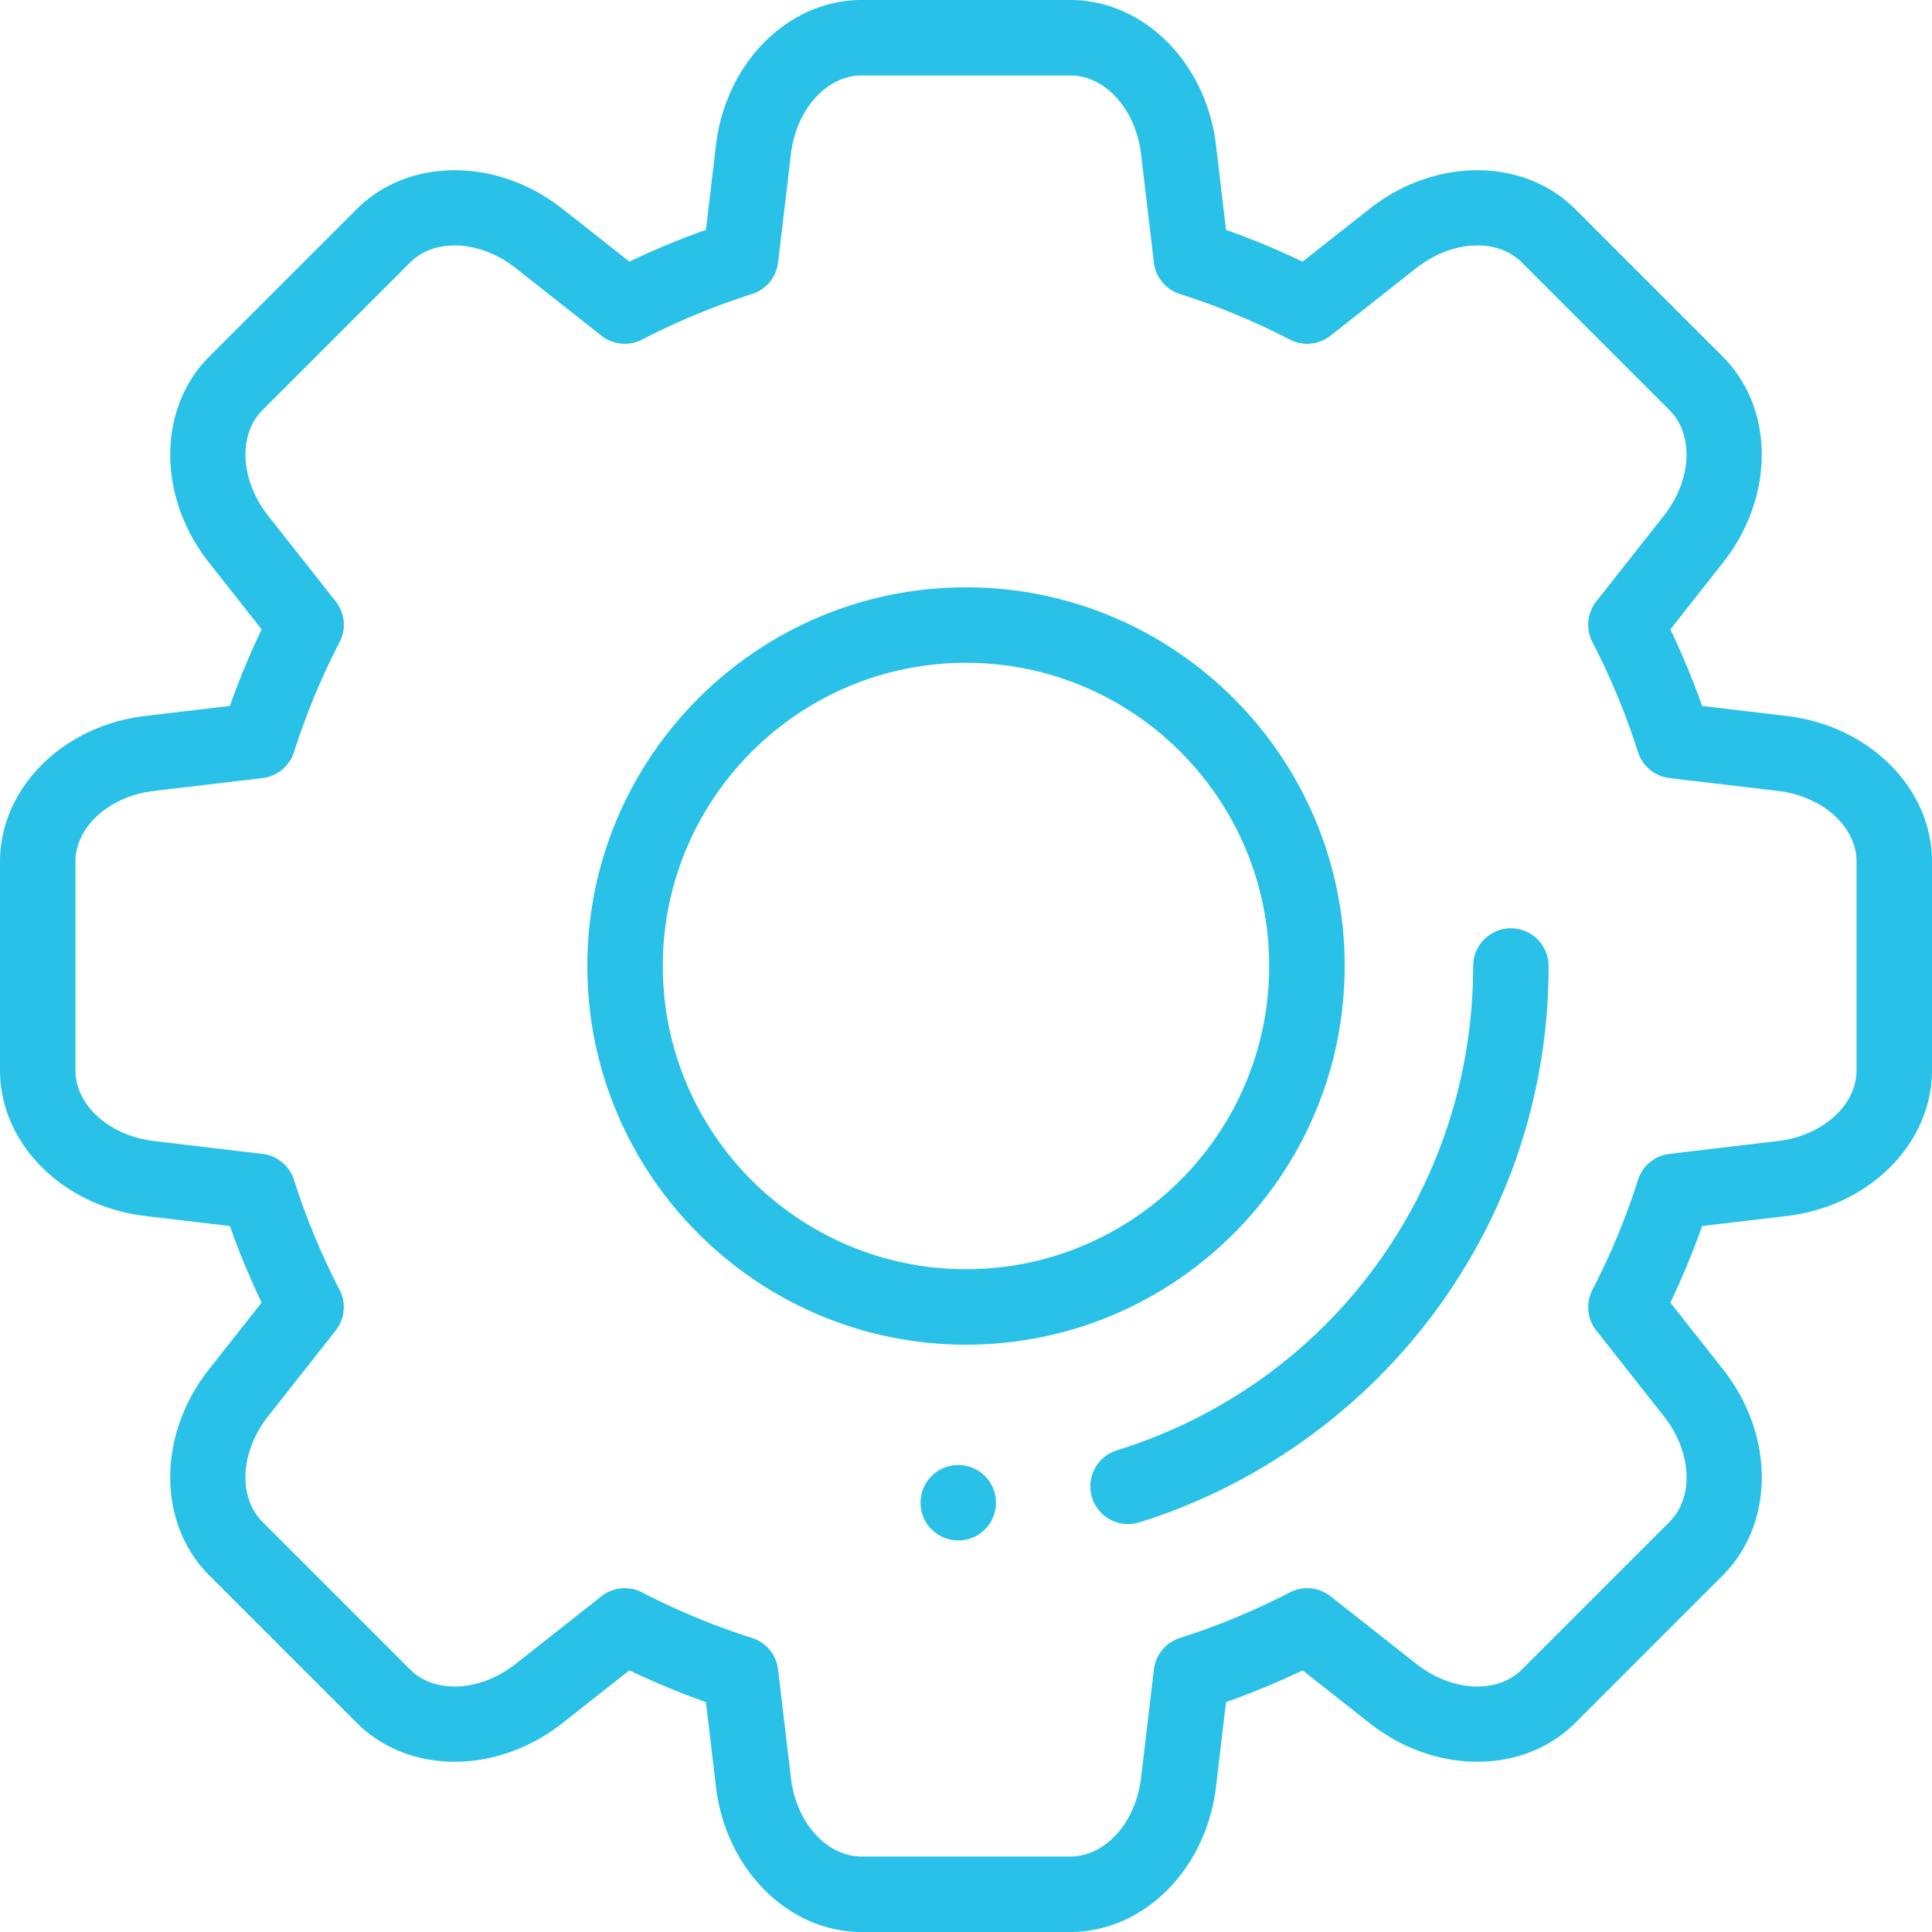
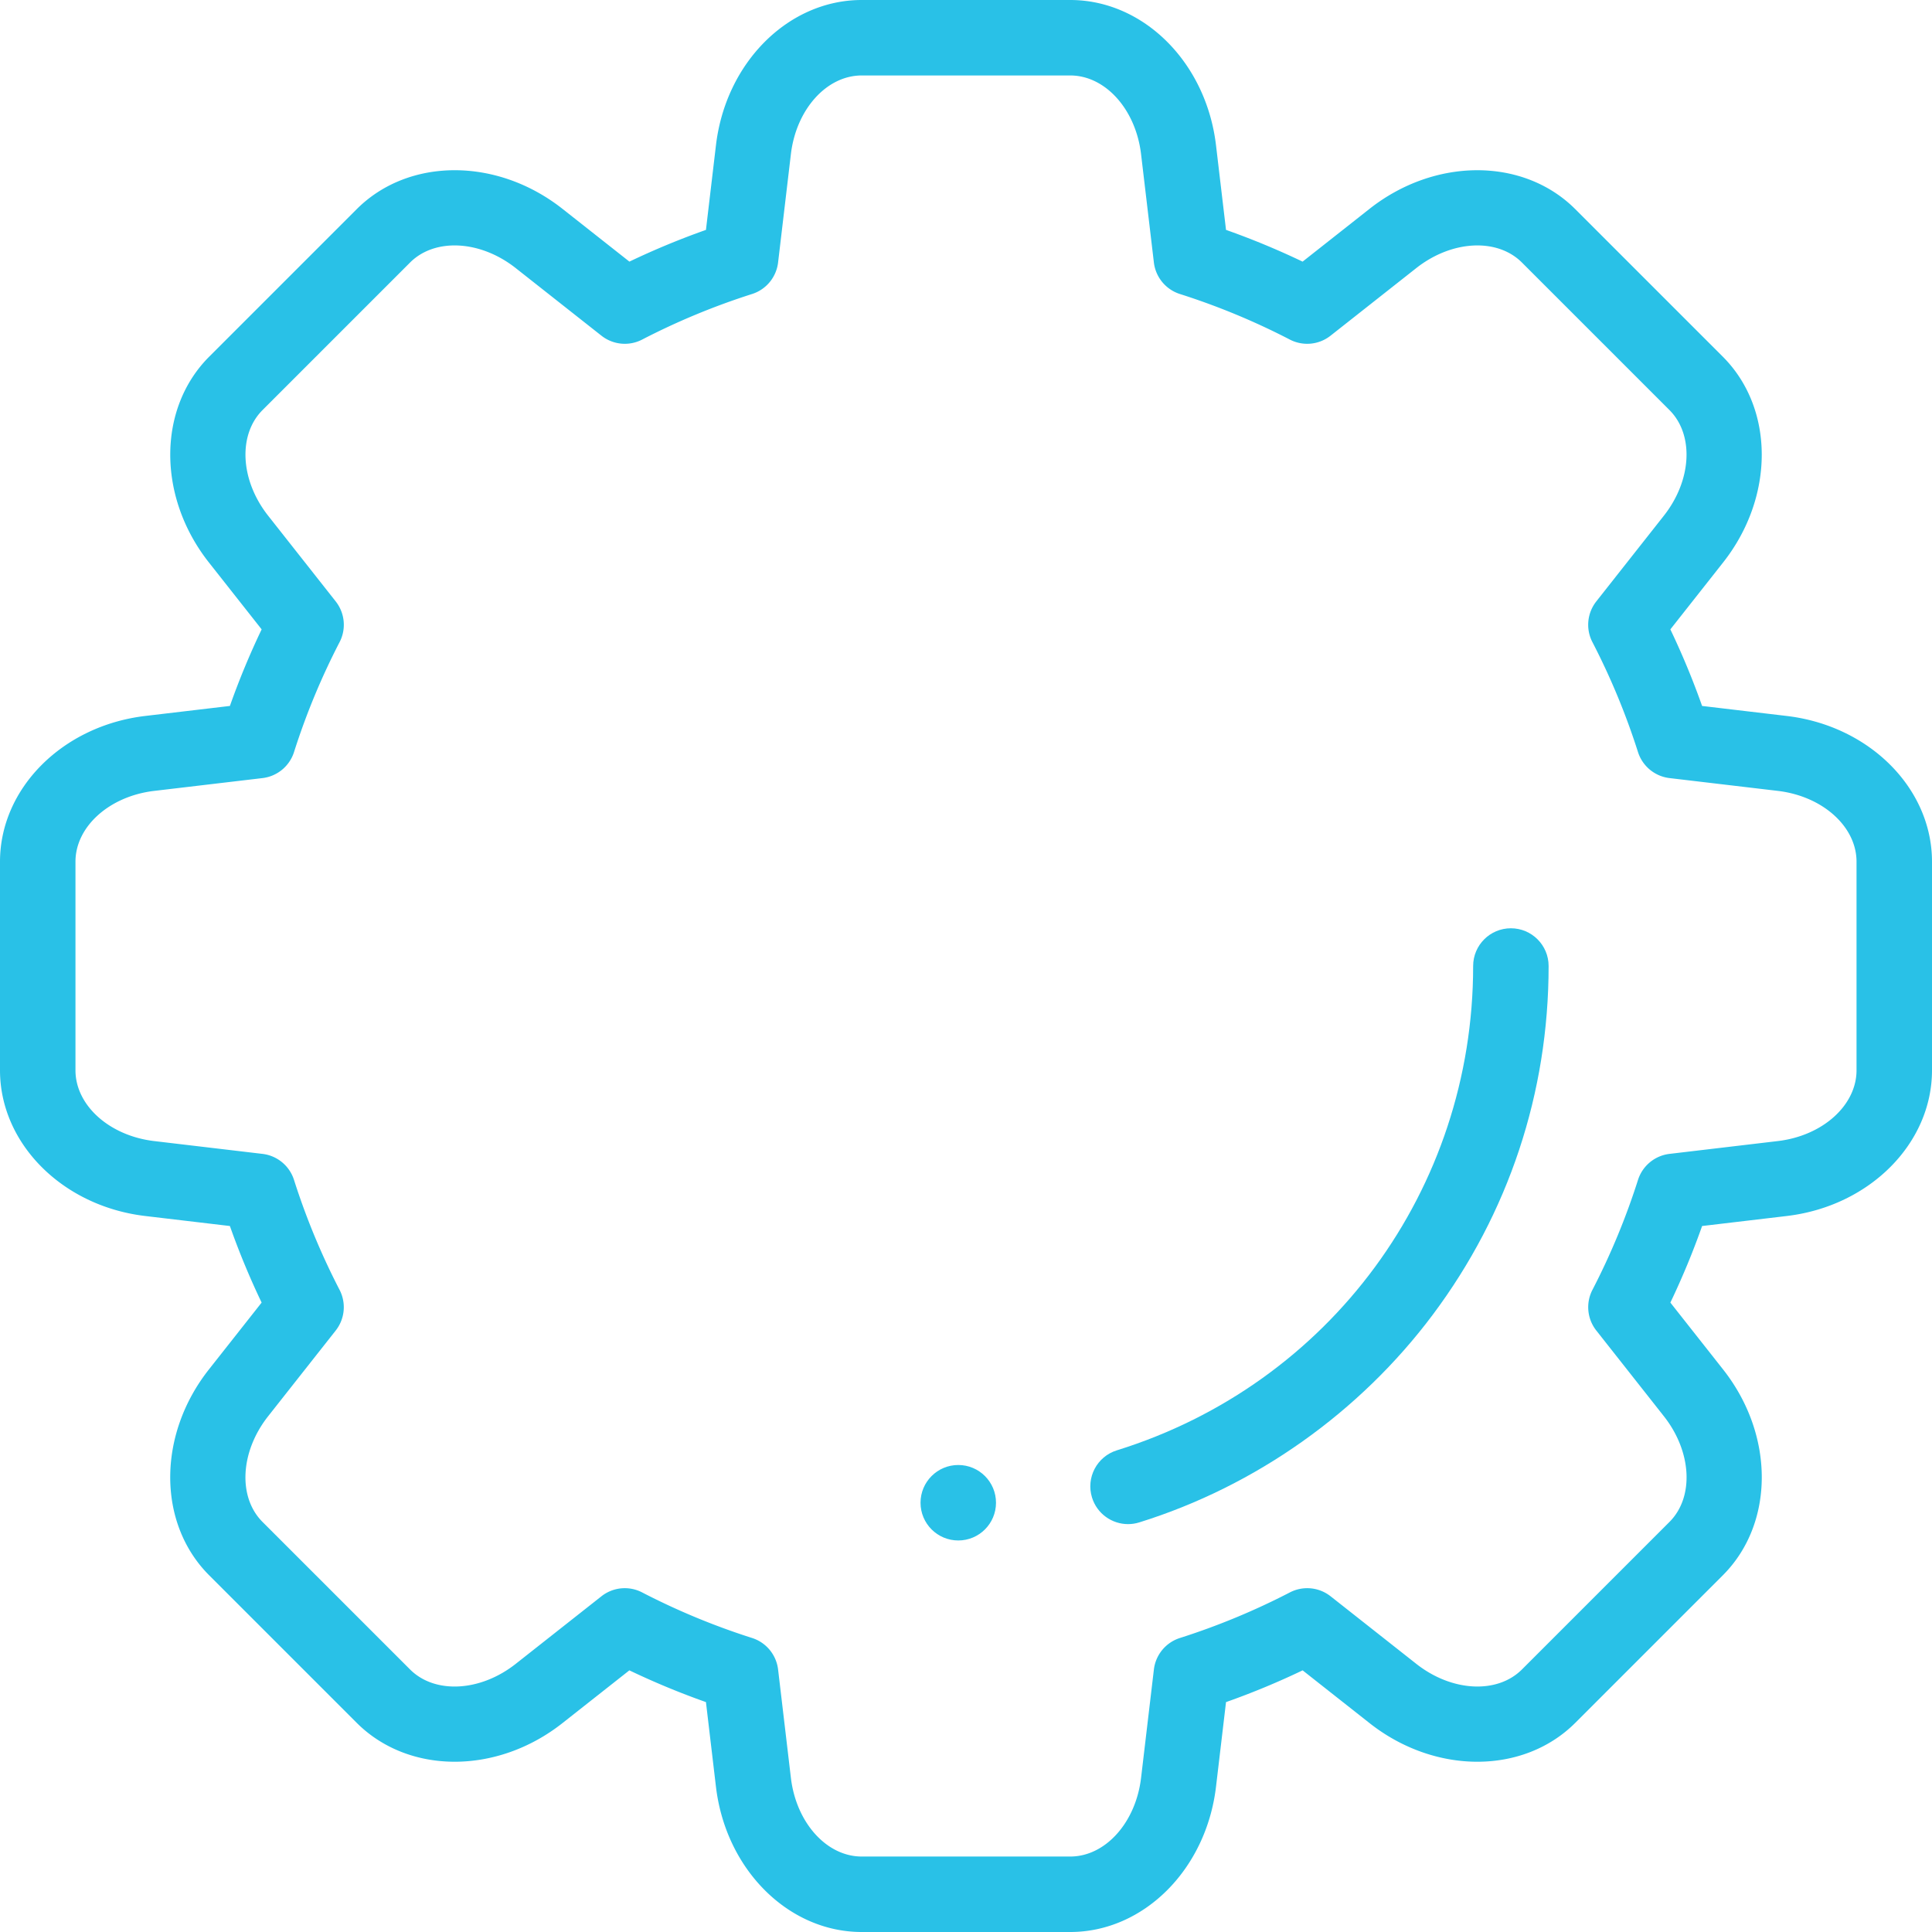
<svg xmlns="http://www.w3.org/2000/svg" width="512" height="512" fill="none">
  <path d="M473.492 189.736l-22.418-2.651a206.903 206.903 0 00-8.412-20.293l13.98-17.731c13.685-17.359 13.647-40.807-.085-54.541l-39.083-39.083c-13.734-13.734-37.182-13.771-54.543-.083l-17.73 13.981a206.348 206.348 0 00-20.294-8.412l-2.651-22.417C319.658 16.554 303.053 0 283.63 0h-55.271c-19.424 0-36.03 16.555-38.626 38.508l-2.65 22.417a206.431 206.431 0 00-20.284 8.408l-17.73-13.981c-17.359-13.687-40.807-13.653-54.543.083L55.444 94.517c-13.734 13.735-13.771 37.183-.084 54.541l13.979 17.731a206.48 206.48 0 00-8.413 20.293l-22.418 2.651C16.555 192.329 0 208.935 0 228.359v55.271c0 19.424 16.554 36.029 38.506 38.626l22.417 2.651a206.382 206.382 0 008.411 20.294l-13.981 17.73c-13.688 17.359-13.653 40.808.083 54.543l39.082 39.082c13.736 13.735 37.184 13.769 54.541.084l17.73-13.979a206.516 206.516 0 0020.294 8.413l2.65 22.417C192.329 495.445 208.934 512 228.359 512h55.271c19.423 0 36.028-16.554 38.626-38.506l2.651-22.417a206.045 206.045 0 0020.304-8.416l17.73 13.979c17.357 13.686 40.805 13.65 54.541-.084l39.081-39.082c13.736-13.734 13.772-37.183.084-54.542l-13.981-17.731a206.382 206.382 0 008.411-20.294l22.416-2.651C495.445 319.659 512 303.054 512 283.63v-55.271c0-19.424-16.555-36.029-38.508-38.623zM492 283.63c0 9.291-8.966 17.358-20.854 18.764l-28.704 3.396a9.998 9.998 0 00-8.354 6.899 186.244 186.244 0 01-12.073 29.129 9.996 9.996 0 001.026 10.791l17.904 22.706c7.414 9.403 8.049 21.448 1.479 28.017l-39.082 39.082c-6.57 6.569-18.614 5.934-28.016-1.479l-22.706-17.902a9.998 9.998 0 00-10.792-1.026 186.274 186.274 0 01-29.137 12.078 9.998 9.998 0 00-6.899 8.354l-3.396 28.704c-1.408 11.89-9.475 20.856-18.765 20.856H228.36c-9.292 0-17.359-8.966-18.765-20.856l-3.394-28.706a9.998 9.998 0 00-6.899-8.355 186.29 186.29 0 01-29.129-12.075 9.988 9.988 0 00-10.791 1.027l-22.706 17.902c-9.403 7.413-21.447 8.05-28.016 1.479l-39.083-39.082c-6.571-6.571-5.934-18.615 1.48-28.017l17.904-22.706a9.998 9.998 0 001.026-10.791 186.34 186.34 0 01-12.073-29.129 9.998 9.998 0 00-8.354-6.899l-28.705-3.396C28.966 300.988 20 292.921 20 283.63v-55.271c0-9.291 8.967-17.358 20.857-18.763l28.706-3.394a9.998 9.998 0 008.355-6.899 186.186 186.186 0 0112.075-29.128 9.998 9.998 0 00-1.026-10.792l-17.902-22.707c-7.414-9.402-8.049-21.446-1.479-28.016l39.081-39.083c6.569-6.571 18.615-5.934 28.016 1.48l22.706 17.905a9.997 9.997 0 0010.792 1.026 186.193 186.193 0 0129.12-12.071 9.998 9.998 0 006.899-8.355l3.394-28.705C211.001 28.967 219.067 20 228.359 20h55.271c9.29 0 17.357 8.966 18.764 20.855l3.396 28.705a10 10 0 006.9 8.355 186.104 186.104 0 0129.128 12.073 9.999 9.999 0 0010.792-1.026l22.706-17.905c9.404-7.412 21.448-8.051 28.017-1.48l39.083 39.082c6.569 6.57 5.932 18.614-1.479 28.016l-17.903 22.707a10 10 0 00-1.026 10.792 186.184 186.184 0 0112.075 29.127 9.997 9.997 0 008.355 6.899l28.706 3.394h-.001c11.89 1.407 20.857 9.473 20.857 18.765v55.271z" fill="#29C1E7" />
-   <path d="M256 155.644c-55.336 0-100.356 45.02-100.356 100.356 0 55.336 45.019 100.356 100.356 100.356 55.337 0 100.356-45.019 100.356-100.356 0-55.336-45.02-100.356-100.356-100.356zm0 180.712c-44.308 0-80.356-36.047-80.356-80.356s36.047-80.356 80.356-80.356 80.356 36.048 80.356 80.356c0 44.308-36.048 80.356-80.356 80.356z" fill="#29C1E7" />
  <path d="M400.399 246.003c-5.522 0-10 4.477-10 10 0 59.205-37.945 110.785-94.423 128.351-5.273 1.641-8.22 7.246-6.579 12.519 1.333 4.285 5.282 7.033 9.546 7.033.984 0 1.985-.146 2.972-.455 30.776-9.572 58.409-29.129 77.807-55.067 20.069-26.836 30.677-58.78 30.677-92.381 0-5.523-4.478-10-10-10zM253.95 408.24c5.523 0 10-4.477 10-10s-4.477-10-10-10-10 4.477-10 10 4.477 10 10 10z" fill="#29C1E7" />
</svg>